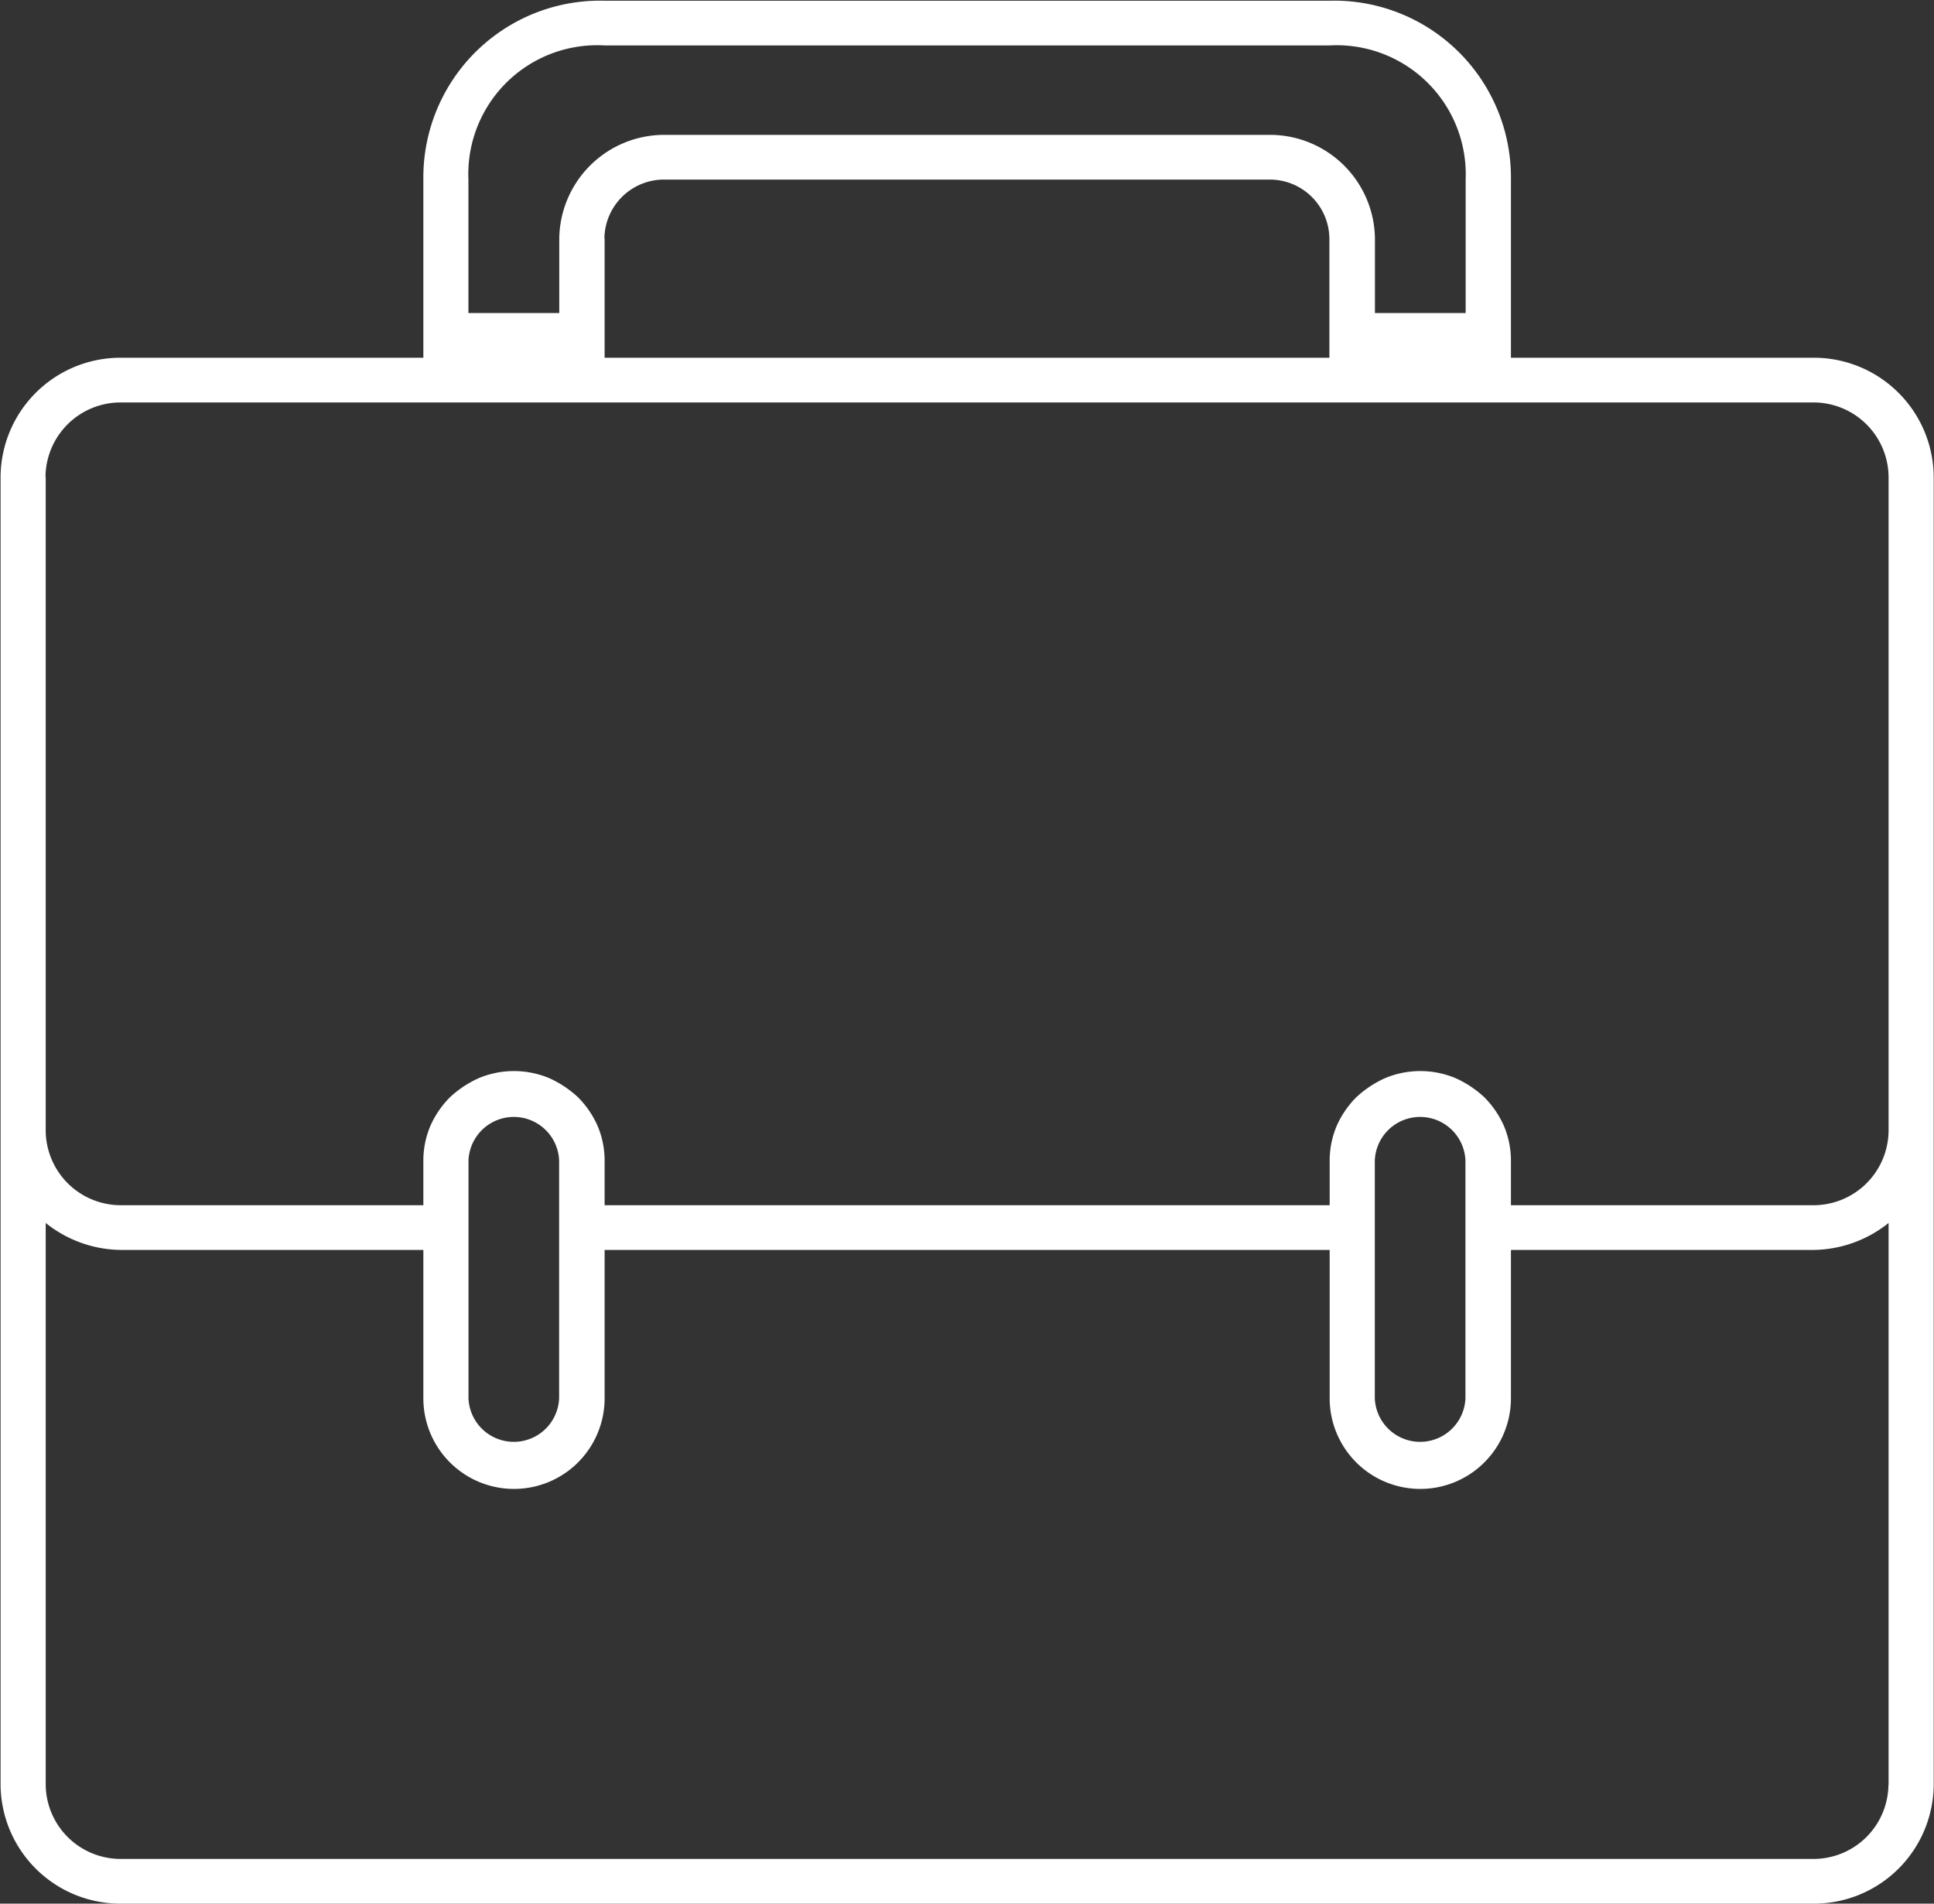
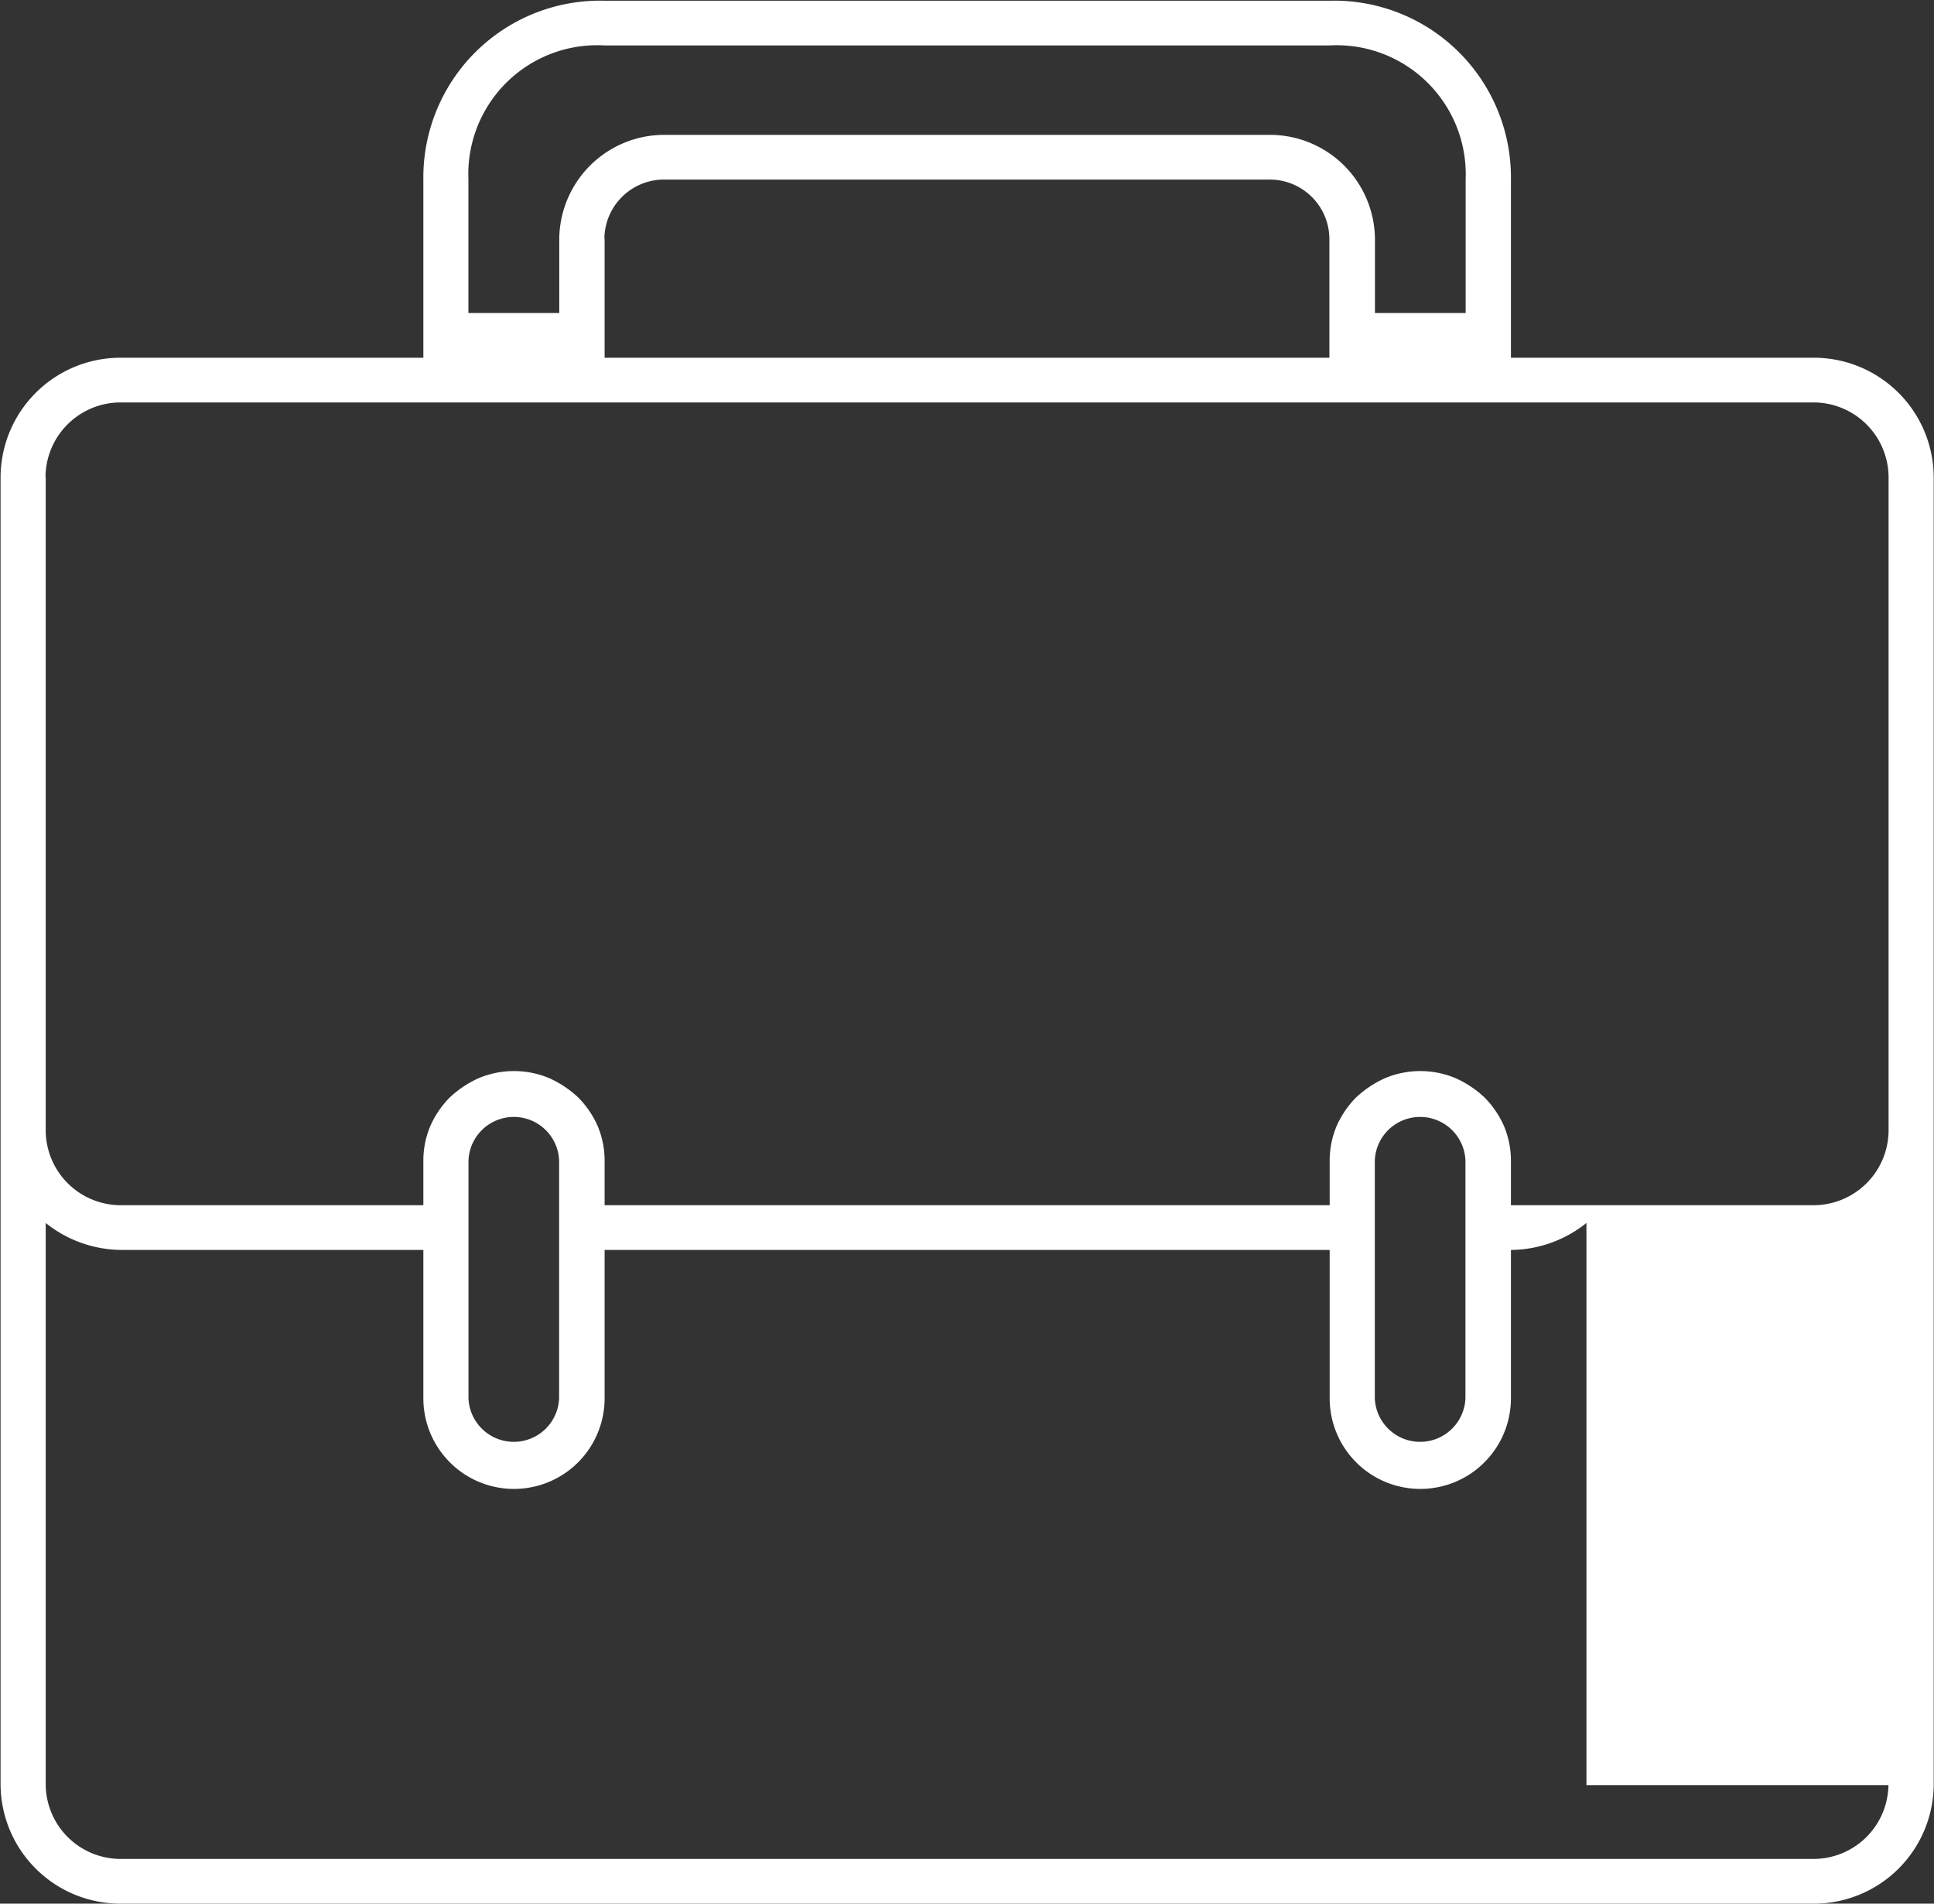
<svg xmlns="http://www.w3.org/2000/svg" width="100.926" height="99.333" viewBox="0 0 27.25 26.82">
  <rect x="0" y="0" width="27.25" height="26.82" fill="#333333" stroke="none" />
  <defs>
    <style>
      .cls-1 {
        fill: #fff;
        fill-rule: evenodd;
      }
    </style>
  </defs>
-   <path id="icon-briefcase-outline" class="cls-1" d="M67.546,5188.85H63.289v-2.51a2.491,2.491,0,0,0-2.554-2.52H50.519a2.491,2.491,0,0,0-2.554,2.52v2.51H43.708a1.69,1.69,0,0,0-1.7,1.68v18.43a1.688,1.688,0,0,0,1.7,1.67H67.546a1.688,1.688,0,0,0,1.7-1.67v-18.43A1.69,1.69,0,0,0,67.546,5188.85ZM48.6,5186.34a1.816,1.816,0,0,1,1.916-1.89H60.735a1.819,1.819,0,0,1,1.916,1.89v1.88H61.373v-1.05a1.48,1.48,0,0,0-1.49-1.46H51.37a1.48,1.48,0,0,0-1.49,1.46v1.05H48.6v-1.88Zm1.916,0.83a0.84,0.84,0,0,1,.851-0.83h8.513a0.84,0.84,0,0,1,.851.83v1.68H50.519v-1.68Zm-7.875,3.36a1.058,1.058,0,0,1,1.064-1.05H67.546a1.058,1.058,0,0,1,1.064,1.05v9.21a1.058,1.058,0,0,1-1.064,1.05H63.289v-0.63a1.252,1.252,0,0,0-.1-0.49,1.338,1.338,0,0,0-.274-0.4,1.477,1.477,0,0,0-.406-0.27,1.285,1.285,0,0,0-.994,0,1.482,1.482,0,0,0-.406.27,1.338,1.338,0,0,0-.274.4,1.252,1.252,0,0,0-.1.49v0.63H50.519v-0.63a1.252,1.252,0,0,0-.1-0.49,1.338,1.338,0,0,0-.274-0.4,1.479,1.479,0,0,0-.406-0.27,1.285,1.285,0,0,0-.994,0,1.482,1.482,0,0,0-.406.27,1.338,1.338,0,0,0-.274.4,1.25,1.25,0,0,0-.1.49v0.63H43.708a1.058,1.058,0,0,1-1.064-1.05v-9.21Zm20.007,10.89v2.09a0.639,0.639,0,0,1-1.277,0v-3.35a0.639,0.639,0,0,1,1.277,0v1.26Zm-12.77,0v2.09a0.639,0.639,0,0,1-1.277,0v-3.35a0.639,0.639,0,0,1,1.277,0v1.26Zm18.73,7.54a1.056,1.056,0,0,1-1.064,1.04H43.708a1.056,1.056,0,0,1-1.064-1.04v-7.92a1.719,1.719,0,0,0,1.064.38h4.257v2.09a1.277,1.277,0,0,0,2.554,0v-2.09H60.735v2.09a1.277,1.277,0,0,0,2.554,0v-2.09h4.257a1.72,1.72,0,0,0,1.064-.38v7.92Z" transform="translate(-42 -5183.81)" />
+   <path id="icon-briefcase-outline" class="cls-1" d="M67.546,5188.85H63.289v-2.51a2.491,2.491,0,0,0-2.554-2.52H50.519a2.491,2.491,0,0,0-2.554,2.52v2.51H43.708a1.69,1.69,0,0,0-1.7,1.68v18.43a1.688,1.688,0,0,0,1.7,1.67H67.546a1.688,1.688,0,0,0,1.7-1.67v-18.43A1.69,1.69,0,0,0,67.546,5188.85ZM48.6,5186.34a1.816,1.816,0,0,1,1.916-1.89H60.735a1.819,1.819,0,0,1,1.916,1.89v1.88H61.373v-1.05a1.48,1.48,0,0,0-1.49-1.46H51.37a1.48,1.48,0,0,0-1.49,1.46v1.05H48.6v-1.88Zm1.916,0.83a0.84,0.84,0,0,1,.851-0.83h8.513a0.84,0.84,0,0,1,.851.83v1.68H50.519v-1.68Zm-7.875,3.36a1.058,1.058,0,0,1,1.064-1.05H67.546a1.058,1.058,0,0,1,1.064,1.05v9.21a1.058,1.058,0,0,1-1.064,1.05H63.289v-0.63a1.252,1.252,0,0,0-.1-0.49,1.338,1.338,0,0,0-.274-0.4,1.477,1.477,0,0,0-.406-0.27,1.285,1.285,0,0,0-.994,0,1.482,1.482,0,0,0-.406.27,1.338,1.338,0,0,0-.274.4,1.252,1.252,0,0,0-.1.49v0.63H50.519v-0.63a1.252,1.252,0,0,0-.1-0.49,1.338,1.338,0,0,0-.274-0.4,1.479,1.479,0,0,0-.406-0.27,1.285,1.285,0,0,0-.994,0,1.482,1.482,0,0,0-.406.27,1.338,1.338,0,0,0-.274.4,1.25,1.25,0,0,0-.1.49v0.63H43.708a1.058,1.058,0,0,1-1.064-1.05v-9.21Zm20.007,10.89v2.09a0.639,0.639,0,0,1-1.277,0v-3.35a0.639,0.639,0,0,1,1.277,0v1.26Zm-12.77,0v2.09a0.639,0.639,0,0,1-1.277,0v-3.35a0.639,0.639,0,0,1,1.277,0v1.26Zm18.73,7.54a1.056,1.056,0,0,1-1.064,1.04H43.708a1.056,1.056,0,0,1-1.064-1.04v-7.92a1.719,1.719,0,0,0,1.064.38h4.257v2.09a1.277,1.277,0,0,0,2.554,0v-2.09H60.735v2.09a1.277,1.277,0,0,0,2.554,0v-2.09a1.72,1.72,0,0,0,1.064-.38v7.92Z" transform="translate(-42 -5183.81)" />
</svg>